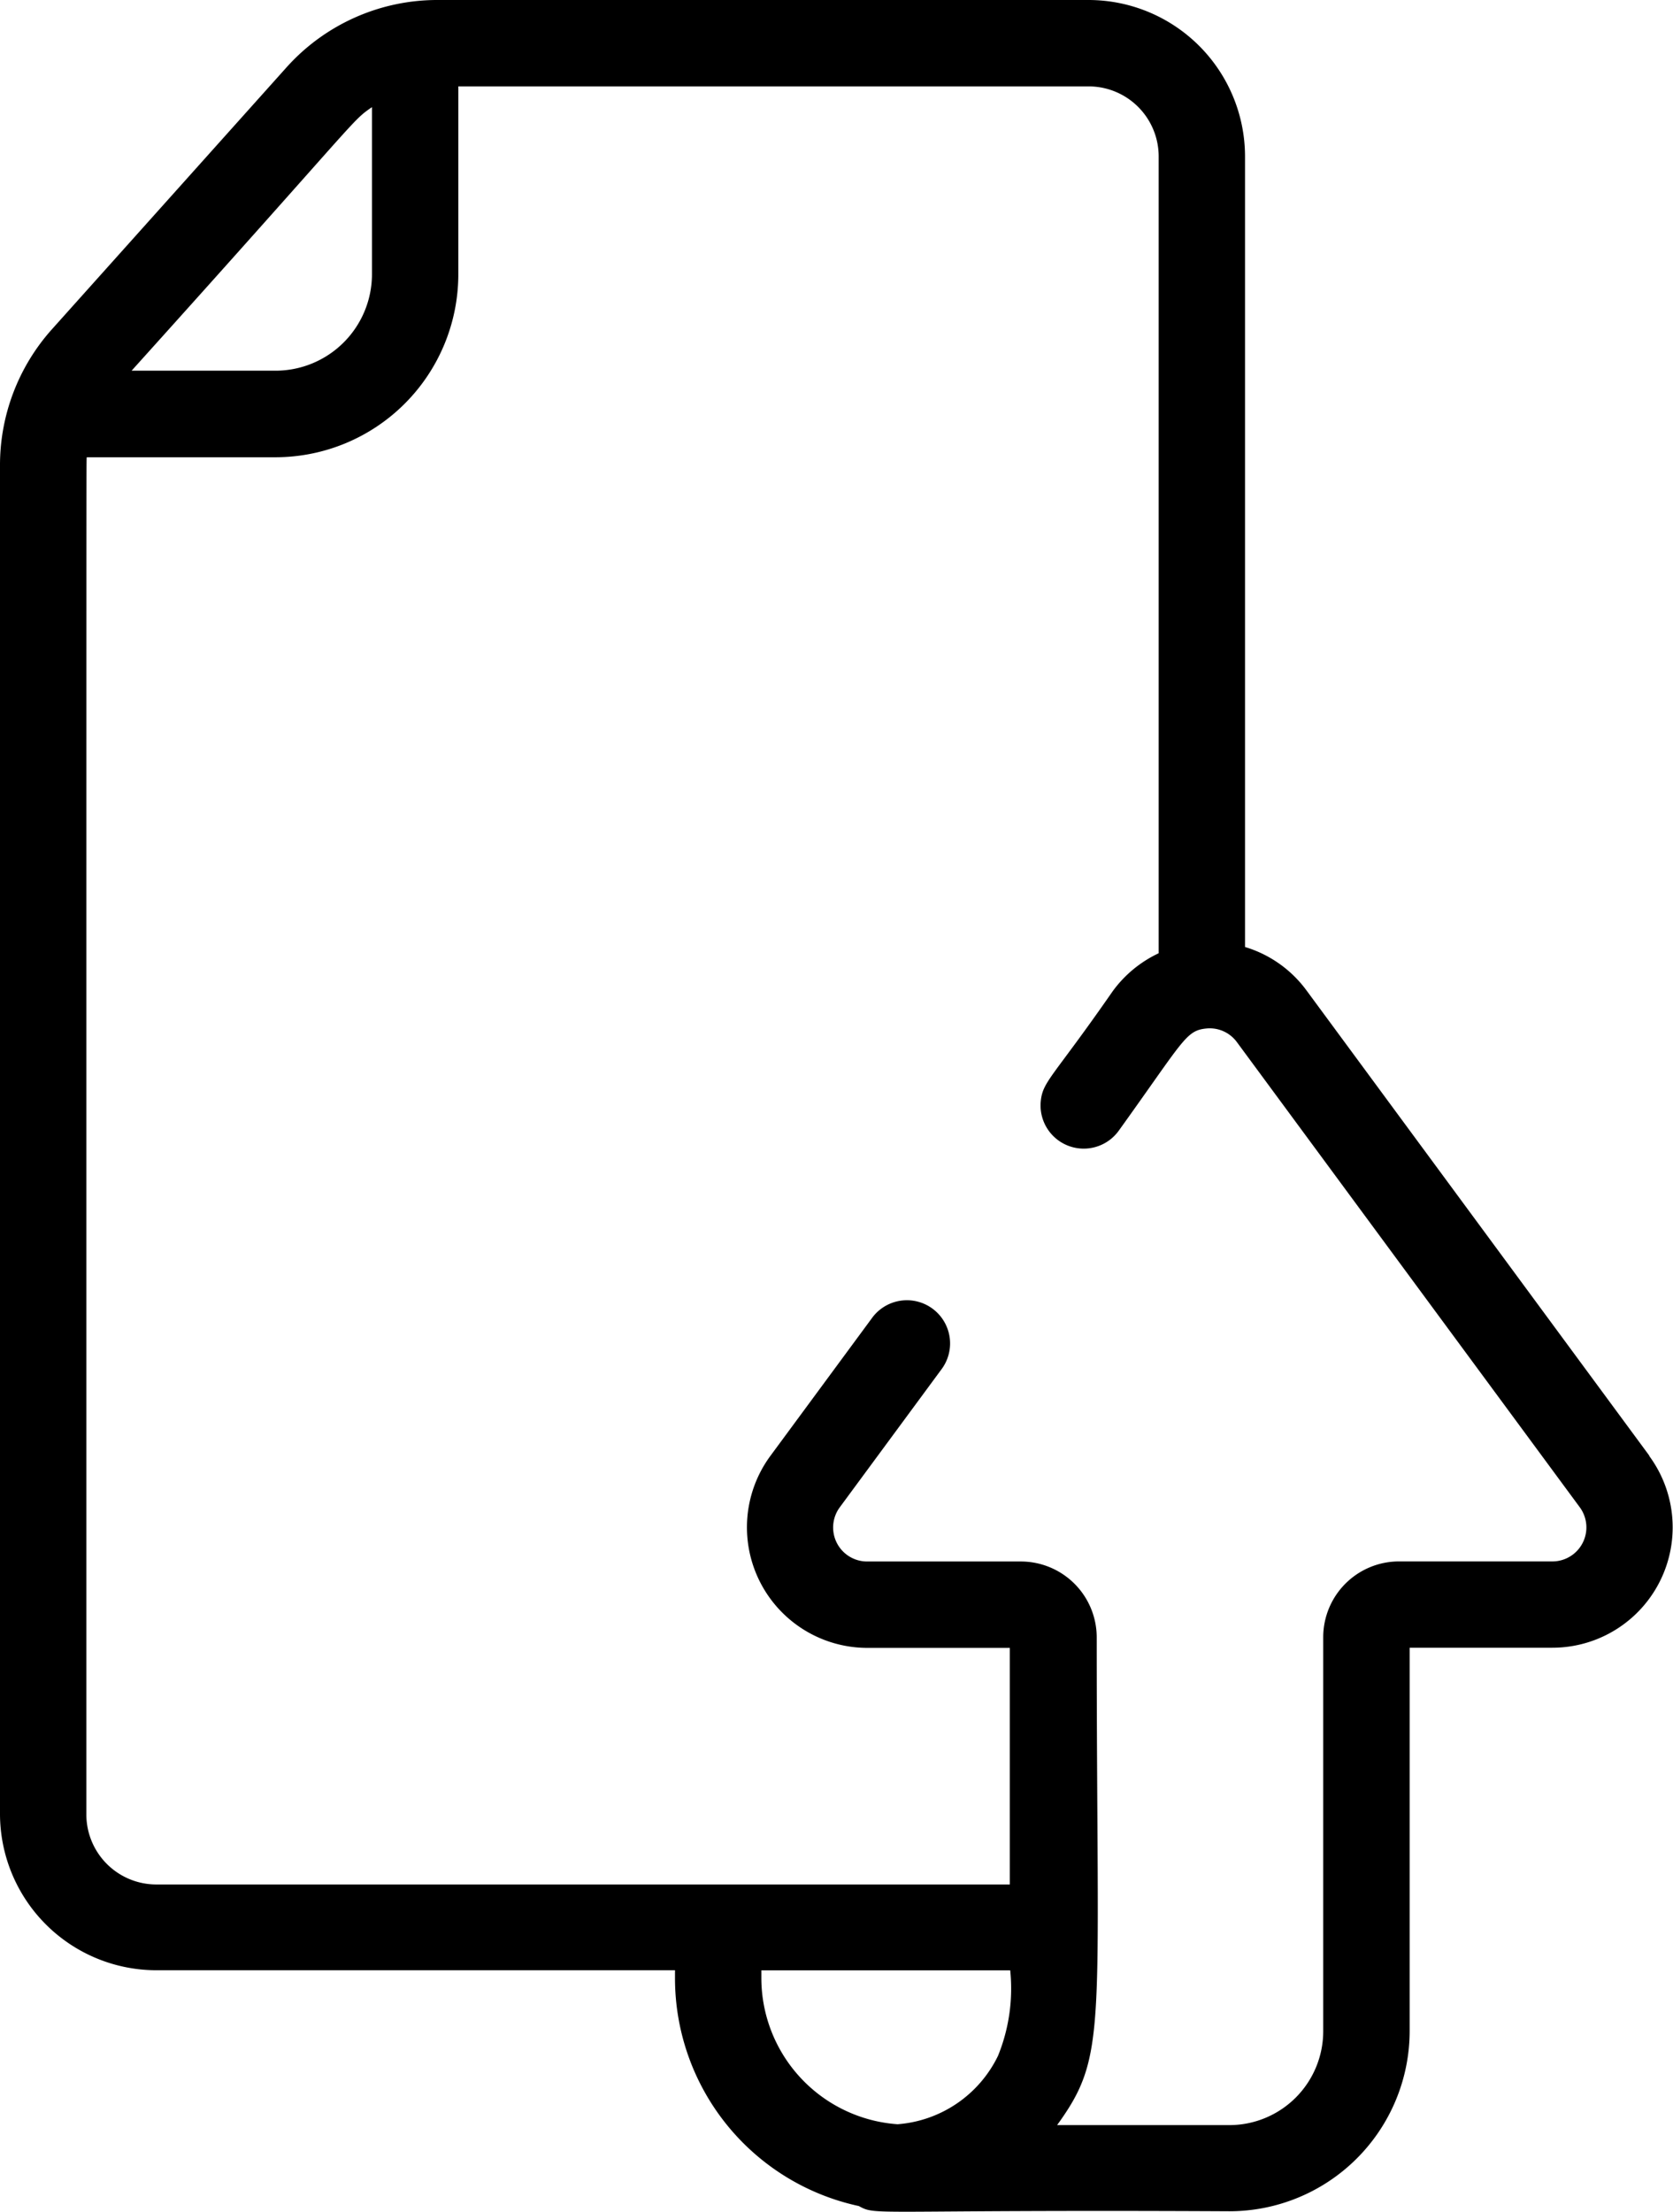
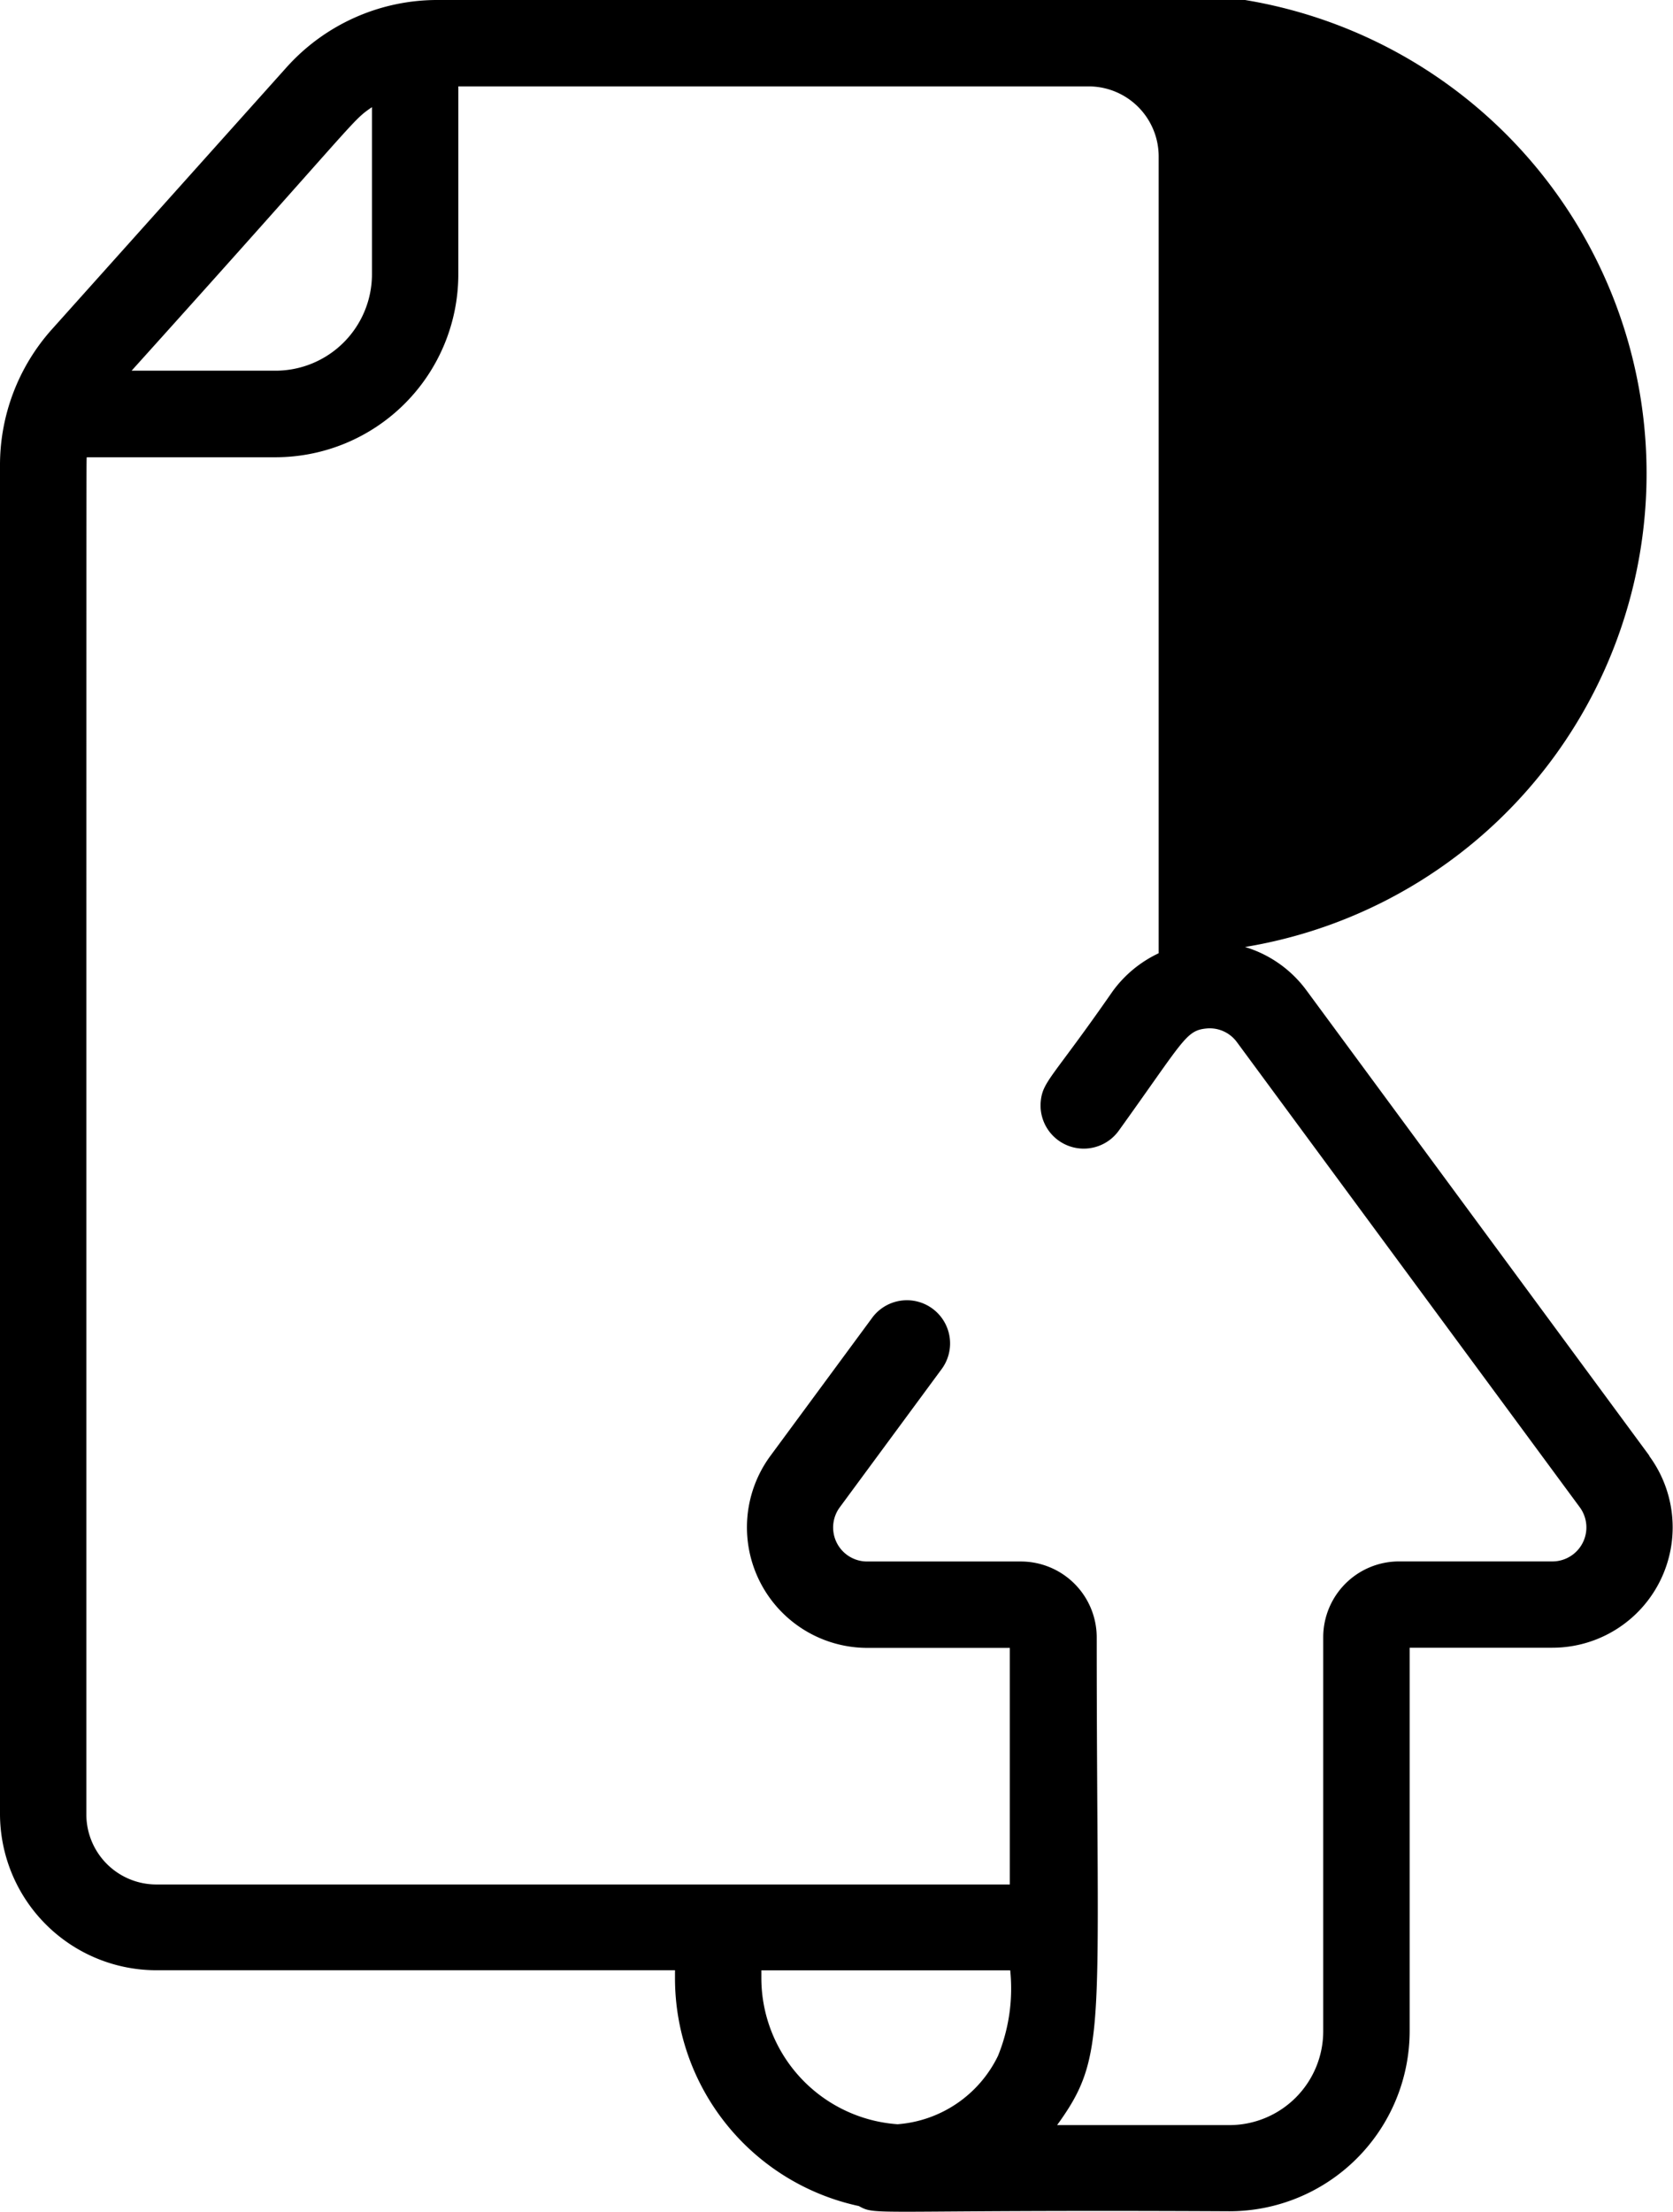
<svg xmlns="http://www.w3.org/2000/svg" width="21.117" height="27.905" viewBox="0 0 21.117 27.905">
-   <path id="Trazado_898" data-name="Trazado 898" d="M21.319,18.367,16.994,12.5a1.5,1.5,0,0,0-.779-.552V1.973A1.976,1.976,0,0,0,14.242,0h-8.2A2.557,2.557,0,0,0,4.112.855l-2.957,3.3A2.569,2.569,0,0,0,.5,5.885v17a1.975,1.975,0,0,0,1.973,1.973H9.02v.1a2.94,2.94,0,0,0,2.32,2.875c.231.126.1.043,4.679.066a2.276,2.276,0,0,0,2.274-2.273V20.789h1.8a1.519,1.519,0,0,0,1.223-2.421ZM5.195,1.352V3.46A1.218,1.218,0,0,1,3.978,4.677H2.161C5.079,1.44,4.928,1.535,5.195,1.352ZM10.11,24.959v-.1h3.141a2.251,2.251,0,0,1-.154,1.079,1.538,1.538,0,0,1-1.268.863A1.85,1.85,0,0,1,10.11,24.959ZM20.1,19.7H18.158a.957.957,0,0,0-.956.956v4.972a1.185,1.185,0,0,1-1.184,1.184H13.843c.643-.89.5-1.169.5-6.155a.958.958,0,0,0-.956-.956H11.446a.429.429,0,0,1-.346-.684l1.28-1.736a.545.545,0,1,0-.877-.647l-1.28,1.736a1.521,1.521,0,0,0,1.223,2.421h1.8v2.985H2.473a.884.884,0,0,1-.883-.883c0-18.117,0-17,.005-17.124H3.978A2.309,2.309,0,0,0,6.285,3.46V1.09h7.957a.884.884,0,0,1,.883.883V12.027a1.513,1.513,0,0,0-.581.48c-.752,1.083-.881,1.133-.907,1.384a.545.545,0,0,0,.984.375c.817-1.136.846-1.262,1.1-1.289a.425.425,0,0,1,.392.172l4.326,5.866A.429.429,0,0,1,20.1,19.7Zm0,0" transform="translate(-0.5)" />
+   <path id="Trazado_898" data-name="Trazado 898" d="M21.319,18.367,16.994,12.5a1.5,1.5,0,0,0-.779-.552A1.976,1.976,0,0,0,14.242,0h-8.2A2.557,2.557,0,0,0,4.112.855l-2.957,3.3A2.569,2.569,0,0,0,.5,5.885v17a1.975,1.975,0,0,0,1.973,1.973H9.02v.1a2.94,2.94,0,0,0,2.32,2.875c.231.126.1.043,4.679.066a2.276,2.276,0,0,0,2.274-2.273V20.789h1.8a1.519,1.519,0,0,0,1.223-2.421ZM5.195,1.352V3.46A1.218,1.218,0,0,1,3.978,4.677H2.161C5.079,1.44,4.928,1.535,5.195,1.352ZM10.11,24.959v-.1h3.141a2.251,2.251,0,0,1-.154,1.079,1.538,1.538,0,0,1-1.268.863A1.85,1.85,0,0,1,10.11,24.959ZM20.1,19.7H18.158a.957.957,0,0,0-.956.956v4.972a1.185,1.185,0,0,1-1.184,1.184H13.843c.643-.89.5-1.169.5-6.155a.958.958,0,0,0-.956-.956H11.446a.429.429,0,0,1-.346-.684l1.28-1.736a.545.545,0,1,0-.877-.647l-1.28,1.736a1.521,1.521,0,0,0,1.223,2.421h1.8v2.985H2.473a.884.884,0,0,1-.883-.883c0-18.117,0-17,.005-17.124H3.978A2.309,2.309,0,0,0,6.285,3.46V1.09h7.957a.884.884,0,0,1,.883.883V12.027a1.513,1.513,0,0,0-.581.48c-.752,1.083-.881,1.133-.907,1.384a.545.545,0,0,0,.984.375c.817-1.136.846-1.262,1.1-1.289a.425.425,0,0,1,.392.172l4.326,5.866A.429.429,0,0,1,20.1,19.7Zm0,0" transform="translate(-0.5)" />
</svg>